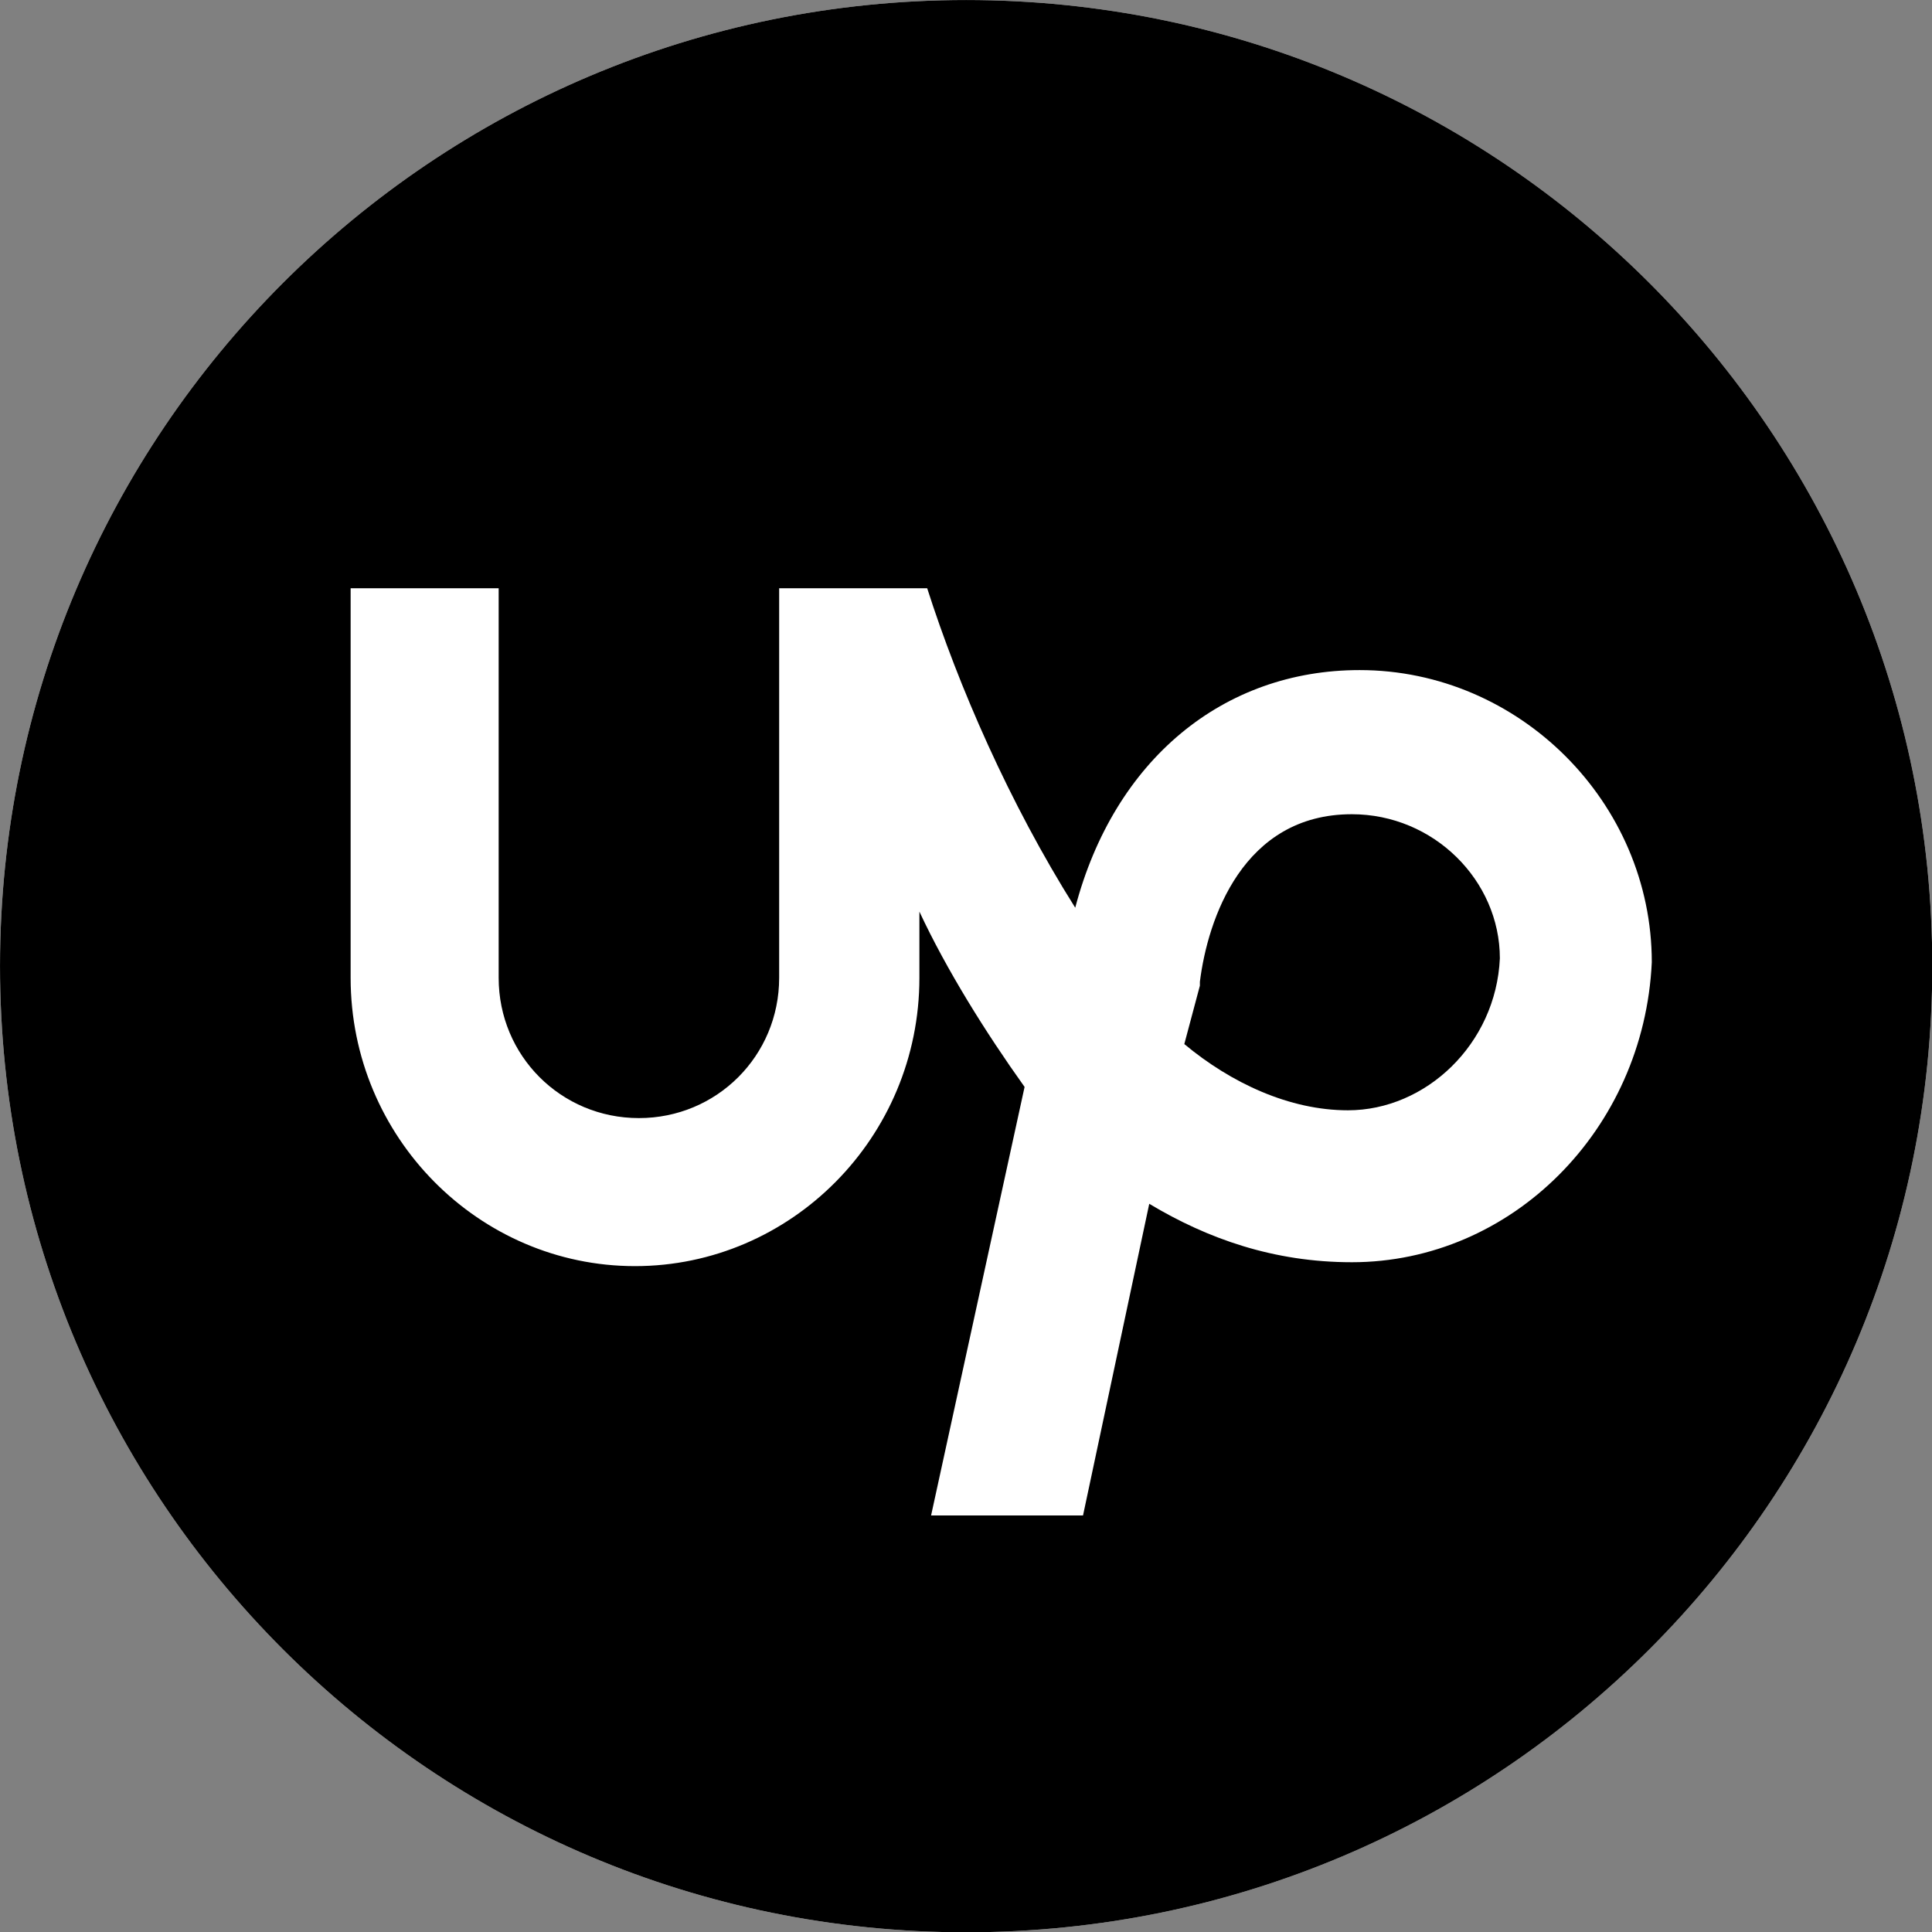
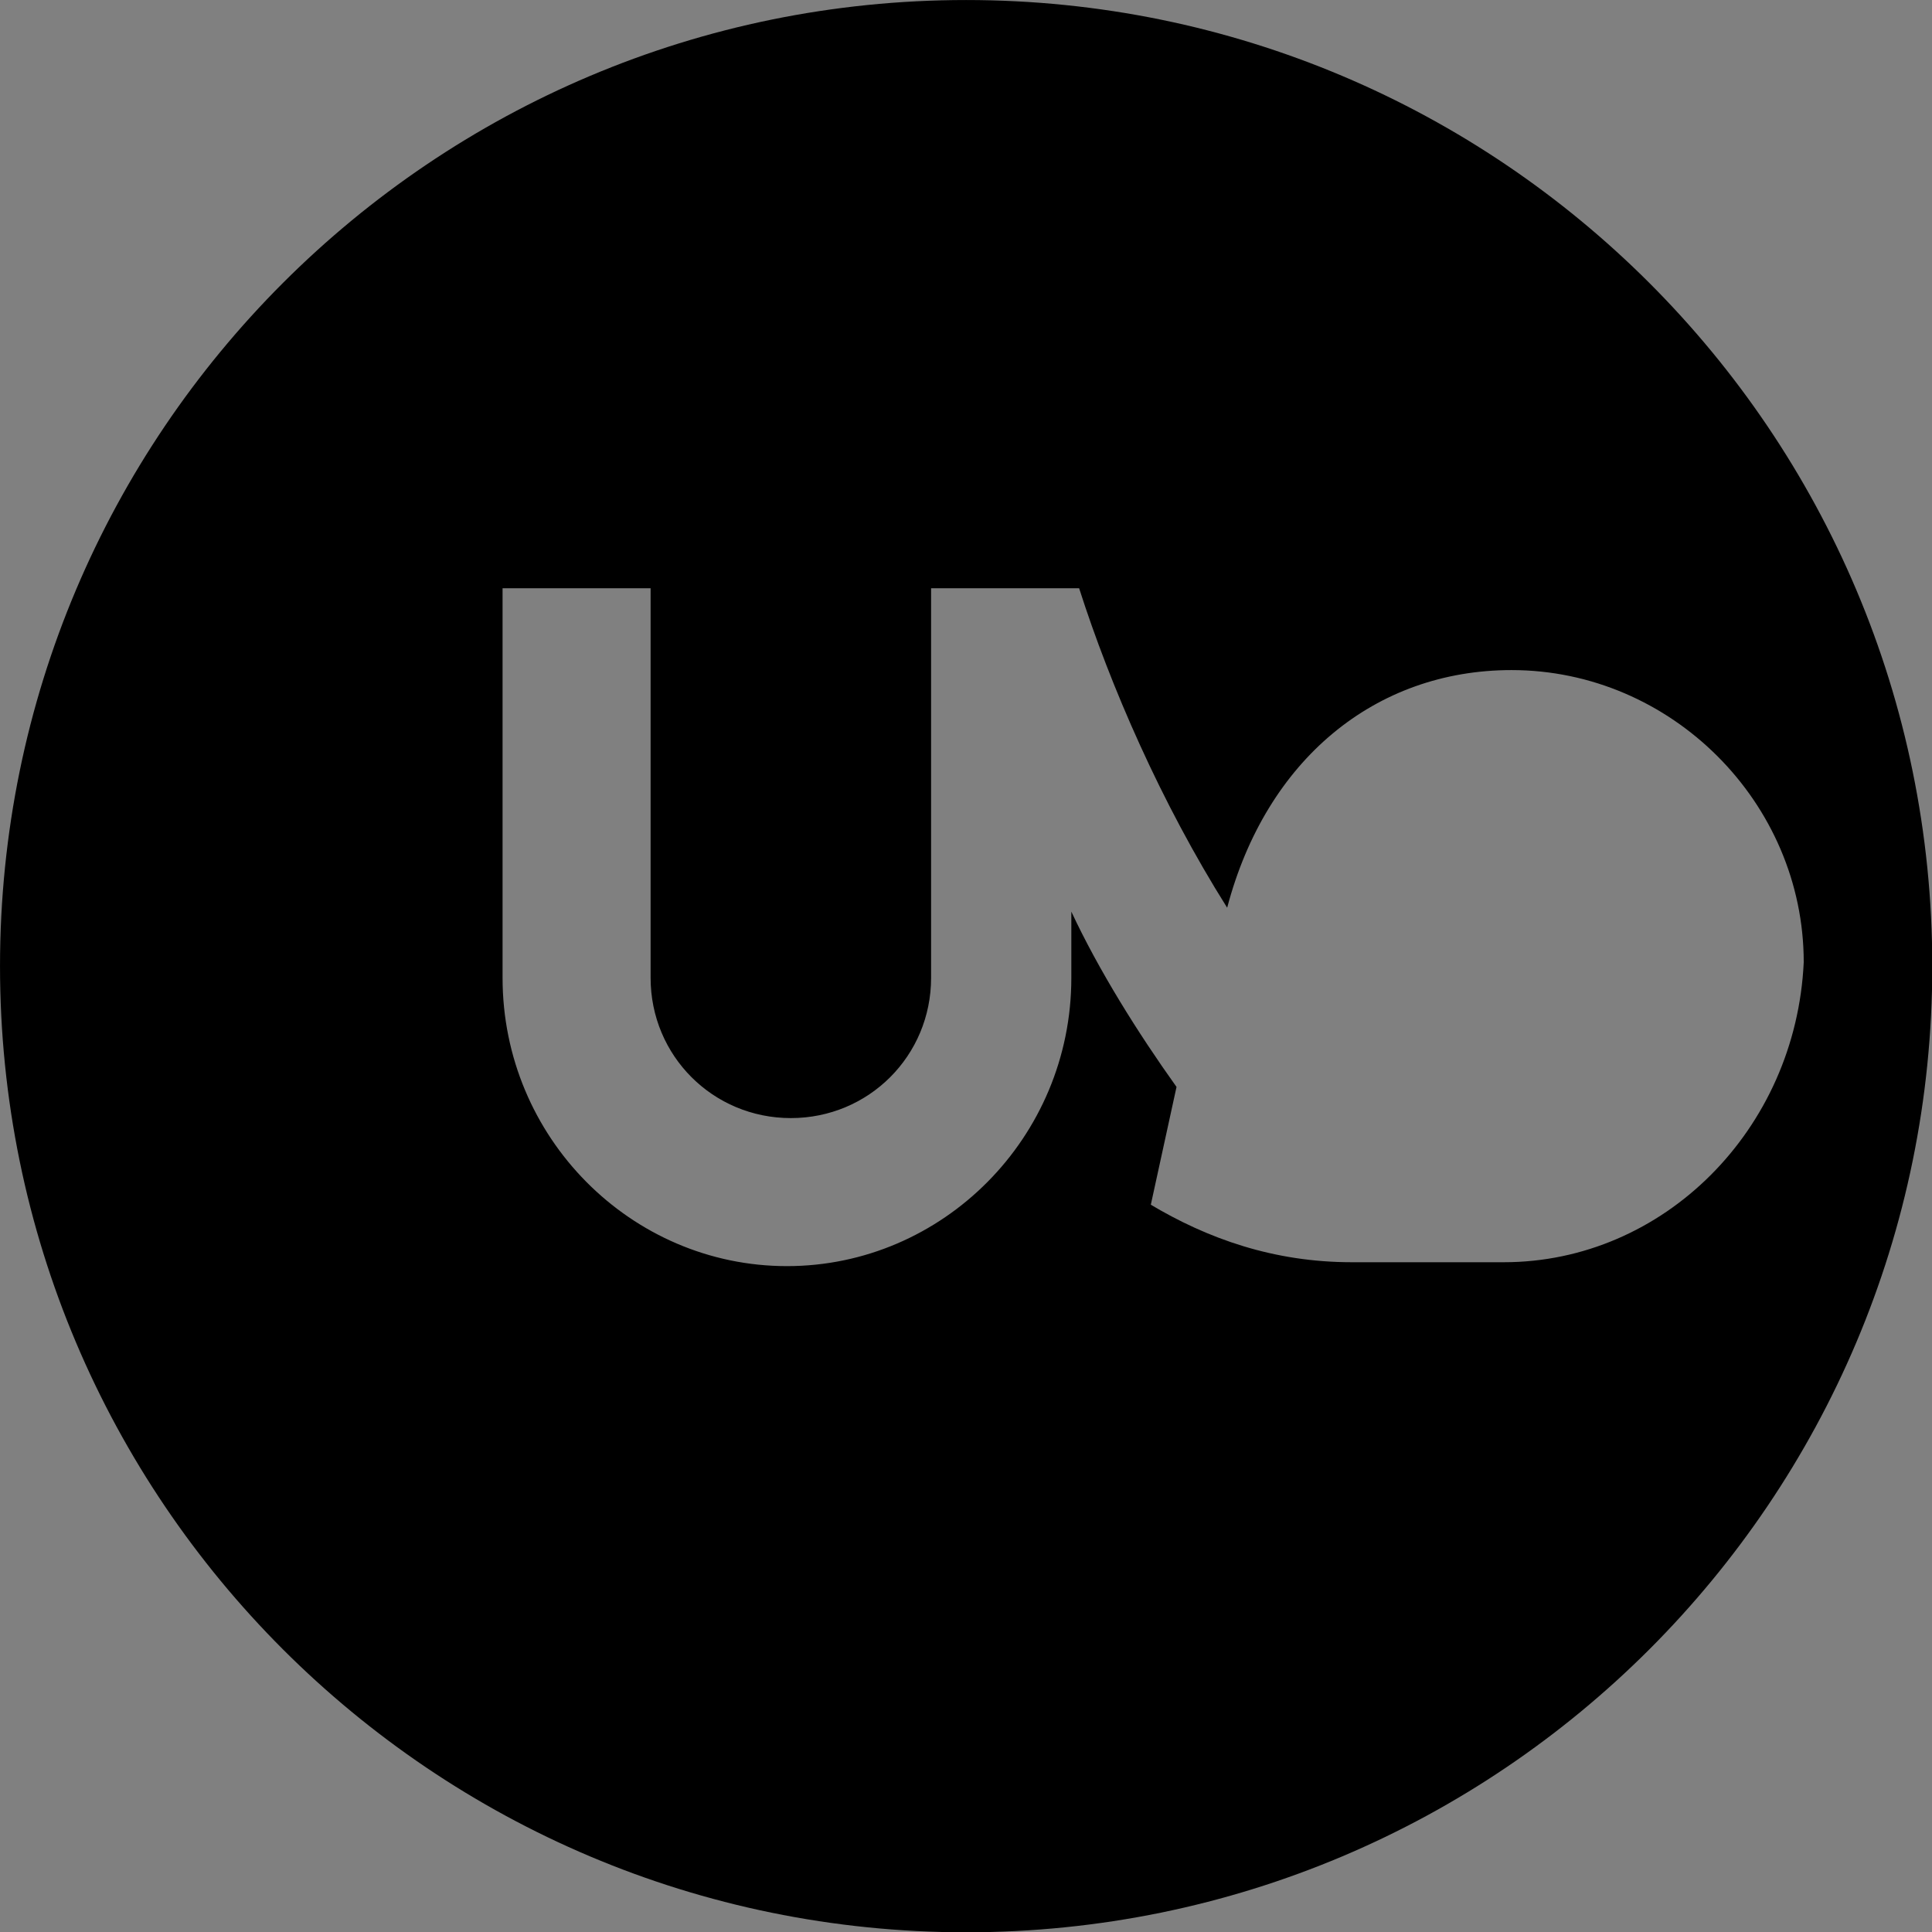
<svg xmlns="http://www.w3.org/2000/svg" xmlns:ns1="http://sodipodi.sourceforge.net/DTD/sodipodi-0.dtd" xmlns:ns2="http://www.inkscape.org/namespaces/inkscape" id="Layer_1" version="1.1" viewBox="0 0 128 128" xml:space="preserve" ns1:docname="upwork.svg" ns2:version="0.92.4 (unknown)" width="128" height="128">
  <rect x="0" y="0" width="128" height="128" fill="#808080" stroke="none" />
  <defs id="defs11" />
  <ns1:namedview pagecolor="#ffffff" bordercolor="#666666" borderopacity="1" objecttolerance="10" gridtolerance="10" guidetolerance="10" ns2:pageopacity="0" ns2:pageshadow="2" ns2:window-width="1920" ns2:window-height="1029" id="namedview9" showgrid="false" ns2:pagecheckerboard="true" ns2:zoom="2.0811287" ns2:cx="129.27421" ns2:cy="18.181627" ns2:window-x="0" ns2:window-y="27" ns2:window-maximized="1" ns2:current-layer="Layer_1" fit-margin-top="0" fit-margin-left="0" fit-margin-right="0" fit-margin-bottom="0" />
  <g id="g862" transform="matrix(2.581,0,0,2.581,-10.581,-9.548)">
    <g style="fill:#ffffff;fill-opacity:1" id="g851">
-       <path style="fill:#ffffff;fill-opacity:1" id="path849" d="M 28.9,3.7 C 15.2,3.7 4.1,14.8 4.1,28.5 4.1,42.2 15.2,53.3 28.9,53.3 42.6,53.3 53.7,42.2 53.7,28.5 53.7,14.8 42.6,3.7 28.9,3.7 Z" ns2:connector-curvature="0" ns1:nodetypes="sssss" />
-     </g>
+       </g>
    <g id="g6">
-       <path ns2:connector-curvature="0" id="path2" d="m 38.8,24.6 c -2.8,0 -3.7,2.7 -3.9,4.3 V 29 l -0.4,1.5 c 1.2,1 2.7,1.7 4.2,1.7 2,0 3.8,-1.7 3.9,-3.9 0,-2 -1.7,-3.7 -3.8,-3.7 z" />
-       <path ns2:connector-curvature="0" id="path4" d="M 28.9,3.7 C 15.2,3.7 4.1,14.8 4.1,28.5 4.1,42.2 15.2,53.3 28.9,53.3 42.6,53.3 53.7,42.2 53.7,28.5 53.7,14.8 42.6,3.7 28.9,3.7 Z m 9.9,32.4 c -2,0 -3.7,-0.6 -5.2,-1.5 l -1.7,8 H 28 l 2.4,-11 c -1,-1.4 -2,-3 -2.7,-4.5 v 1.7 c 0,4.1 -3.3,7.4 -7.3,7.4 -4,0 -7.3,-3.3 -7.3,-7.4 v -10 h 3.8 v 10 c 0,2 1.6,3.6 3.6,3.6 2,0 3.6,-1.6 3.6,-3.6 v -10 h 3.8 c 0.8,2.5 2.1,5.5 3.8,8.2 1,-3.8 3.8,-6.1 7.3,-6.1 4.1,0 7.5,3.4 7.5,7.5 -0.2,4.3 -3.6,7.7 -7.7,7.7 z" />
+       <path ns2:connector-curvature="0" id="path4" d="M 28.9,3.7 C 15.2,3.7 4.1,14.8 4.1,28.5 4.1,42.2 15.2,53.3 28.9,53.3 42.6,53.3 53.7,42.2 53.7,28.5 53.7,14.8 42.6,3.7 28.9,3.7 Z m 9.9,32.4 c -2,0 -3.7,-0.6 -5.2,-1.5 l -1.7,8 l 2.4,-11 c -1,-1.4 -2,-3 -2.7,-4.5 v 1.7 c 0,4.1 -3.3,7.4 -7.3,7.4 -4,0 -7.3,-3.3 -7.3,-7.4 v -10 h 3.8 v 10 c 0,2 1.6,3.6 3.6,3.6 2,0 3.6,-1.6 3.6,-3.6 v -10 h 3.8 c 0.8,2.5 2.1,5.5 3.8,8.2 1,-3.8 3.8,-6.1 7.3,-6.1 4.1,0 7.5,3.4 7.5,7.5 -0.2,4.3 -3.6,7.7 -7.7,7.7 z" />
    </g>
  </g>
</svg>